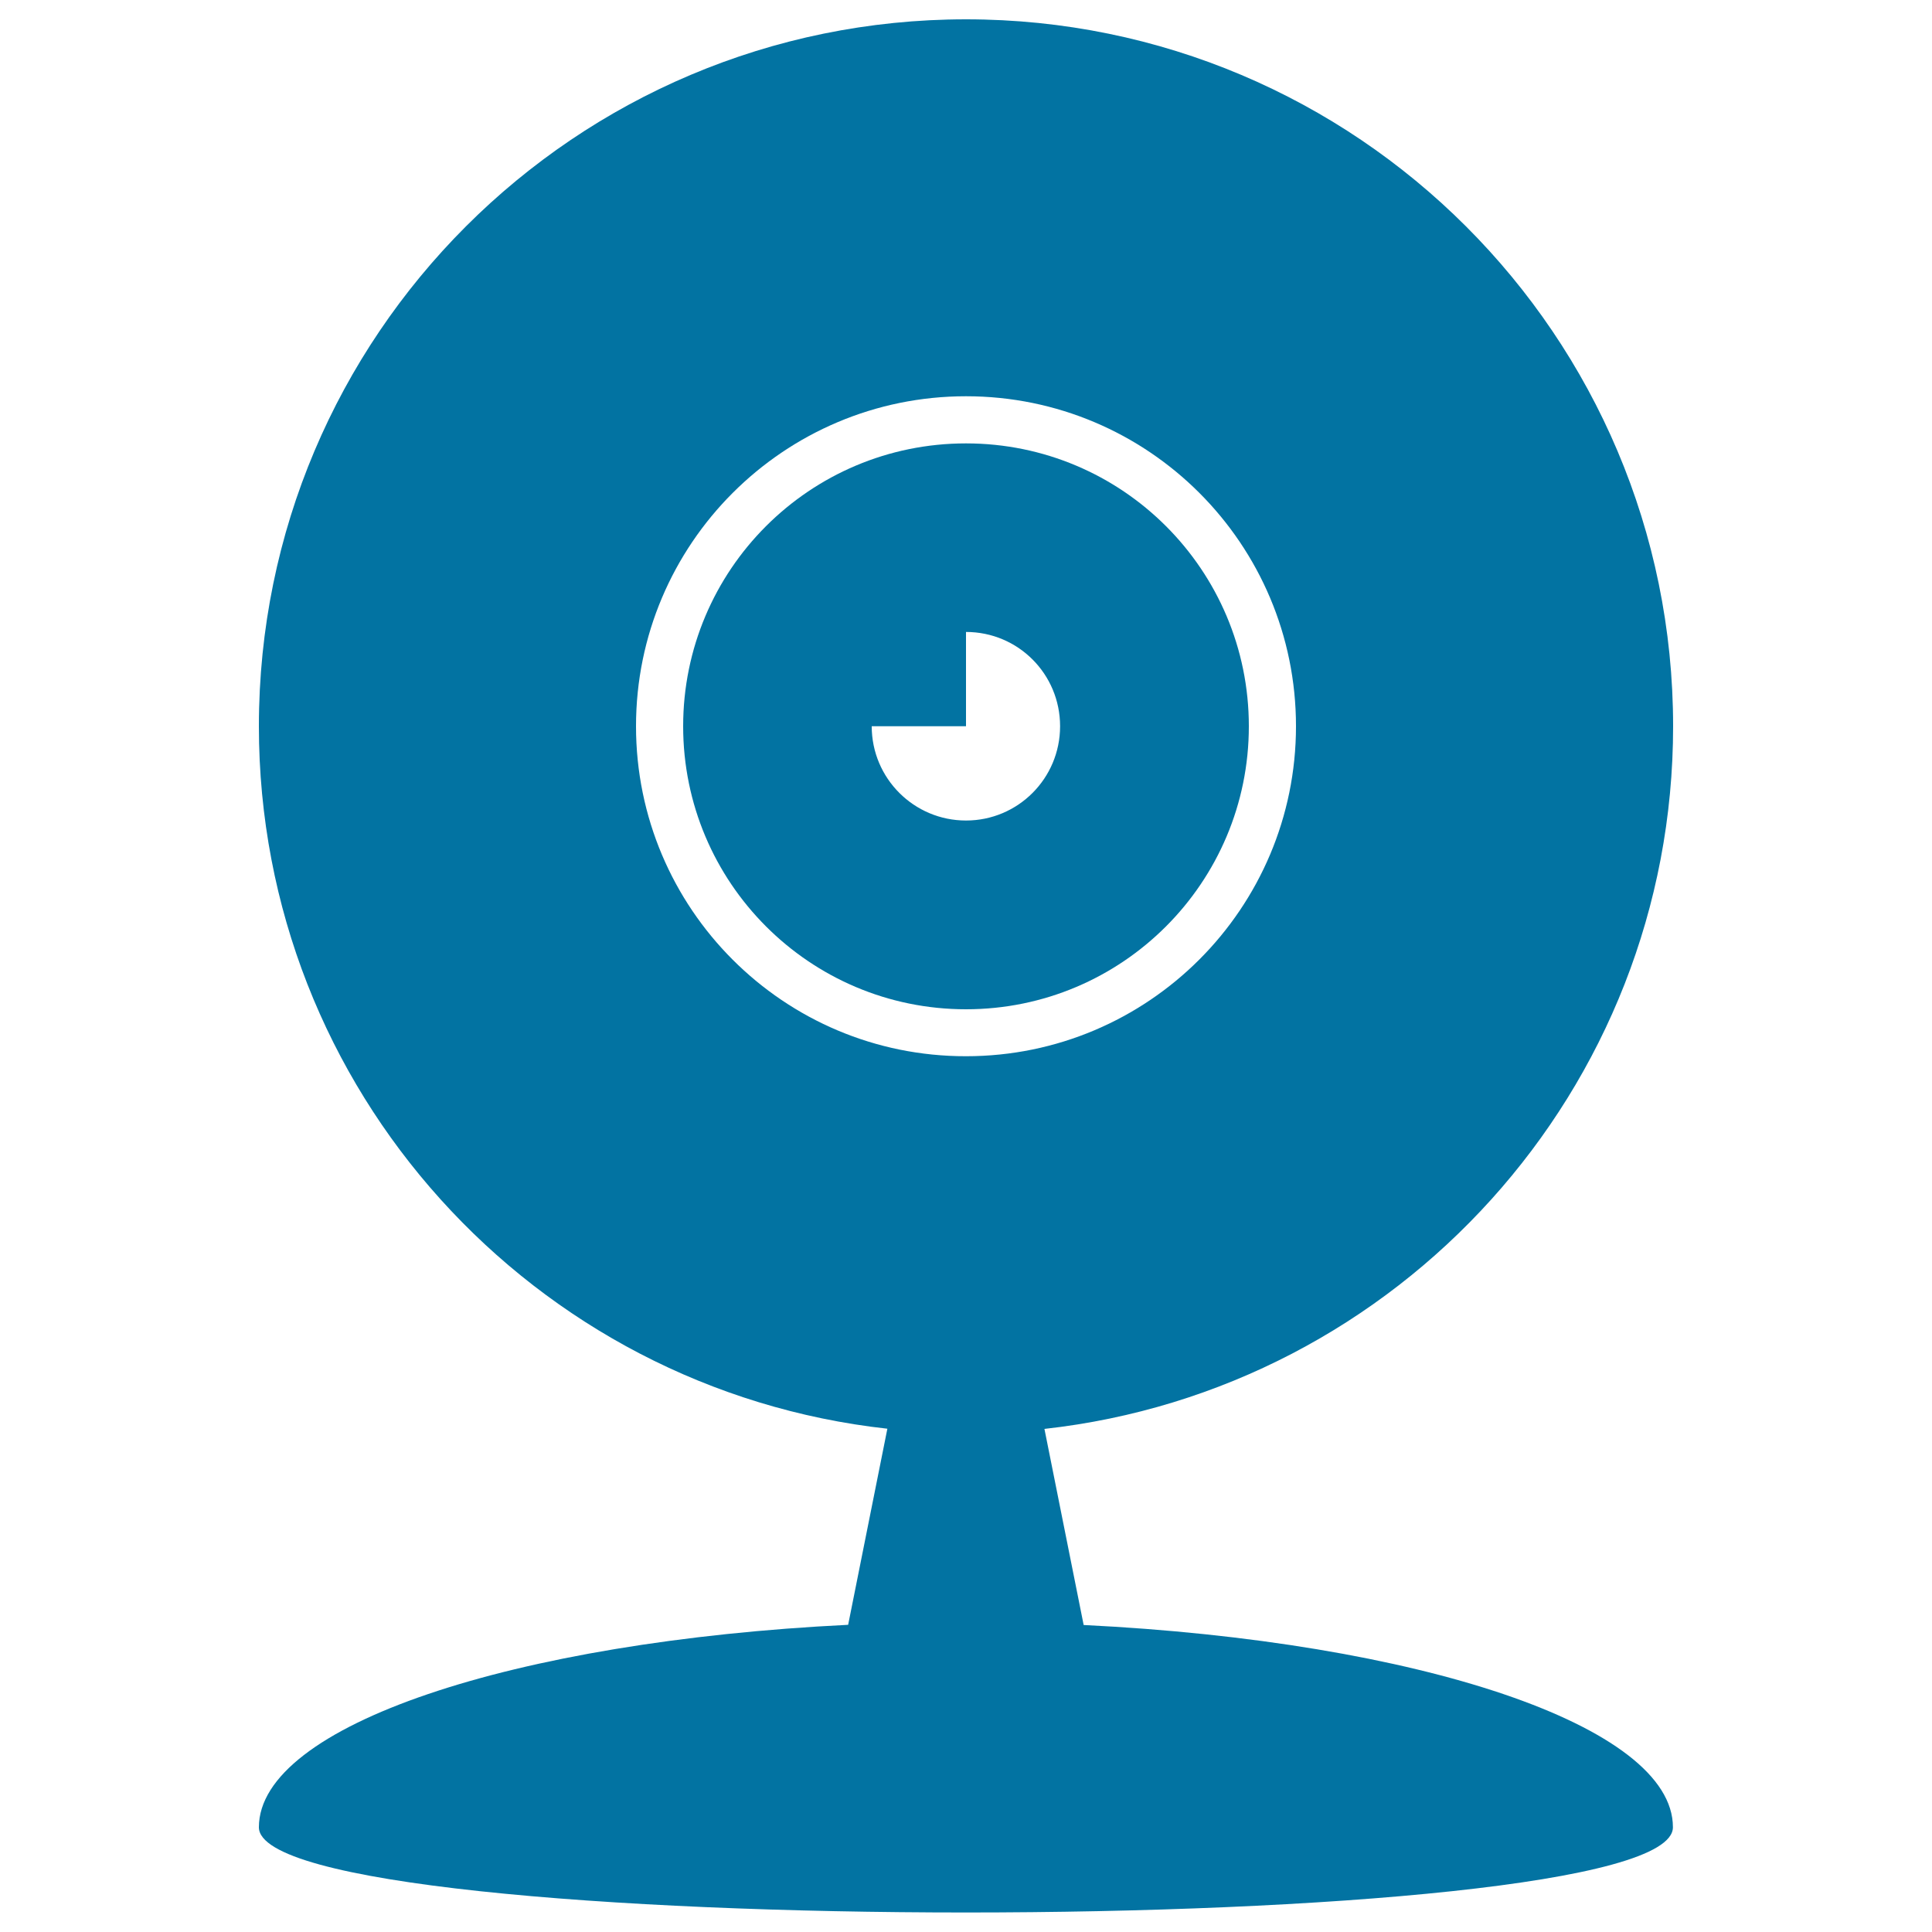
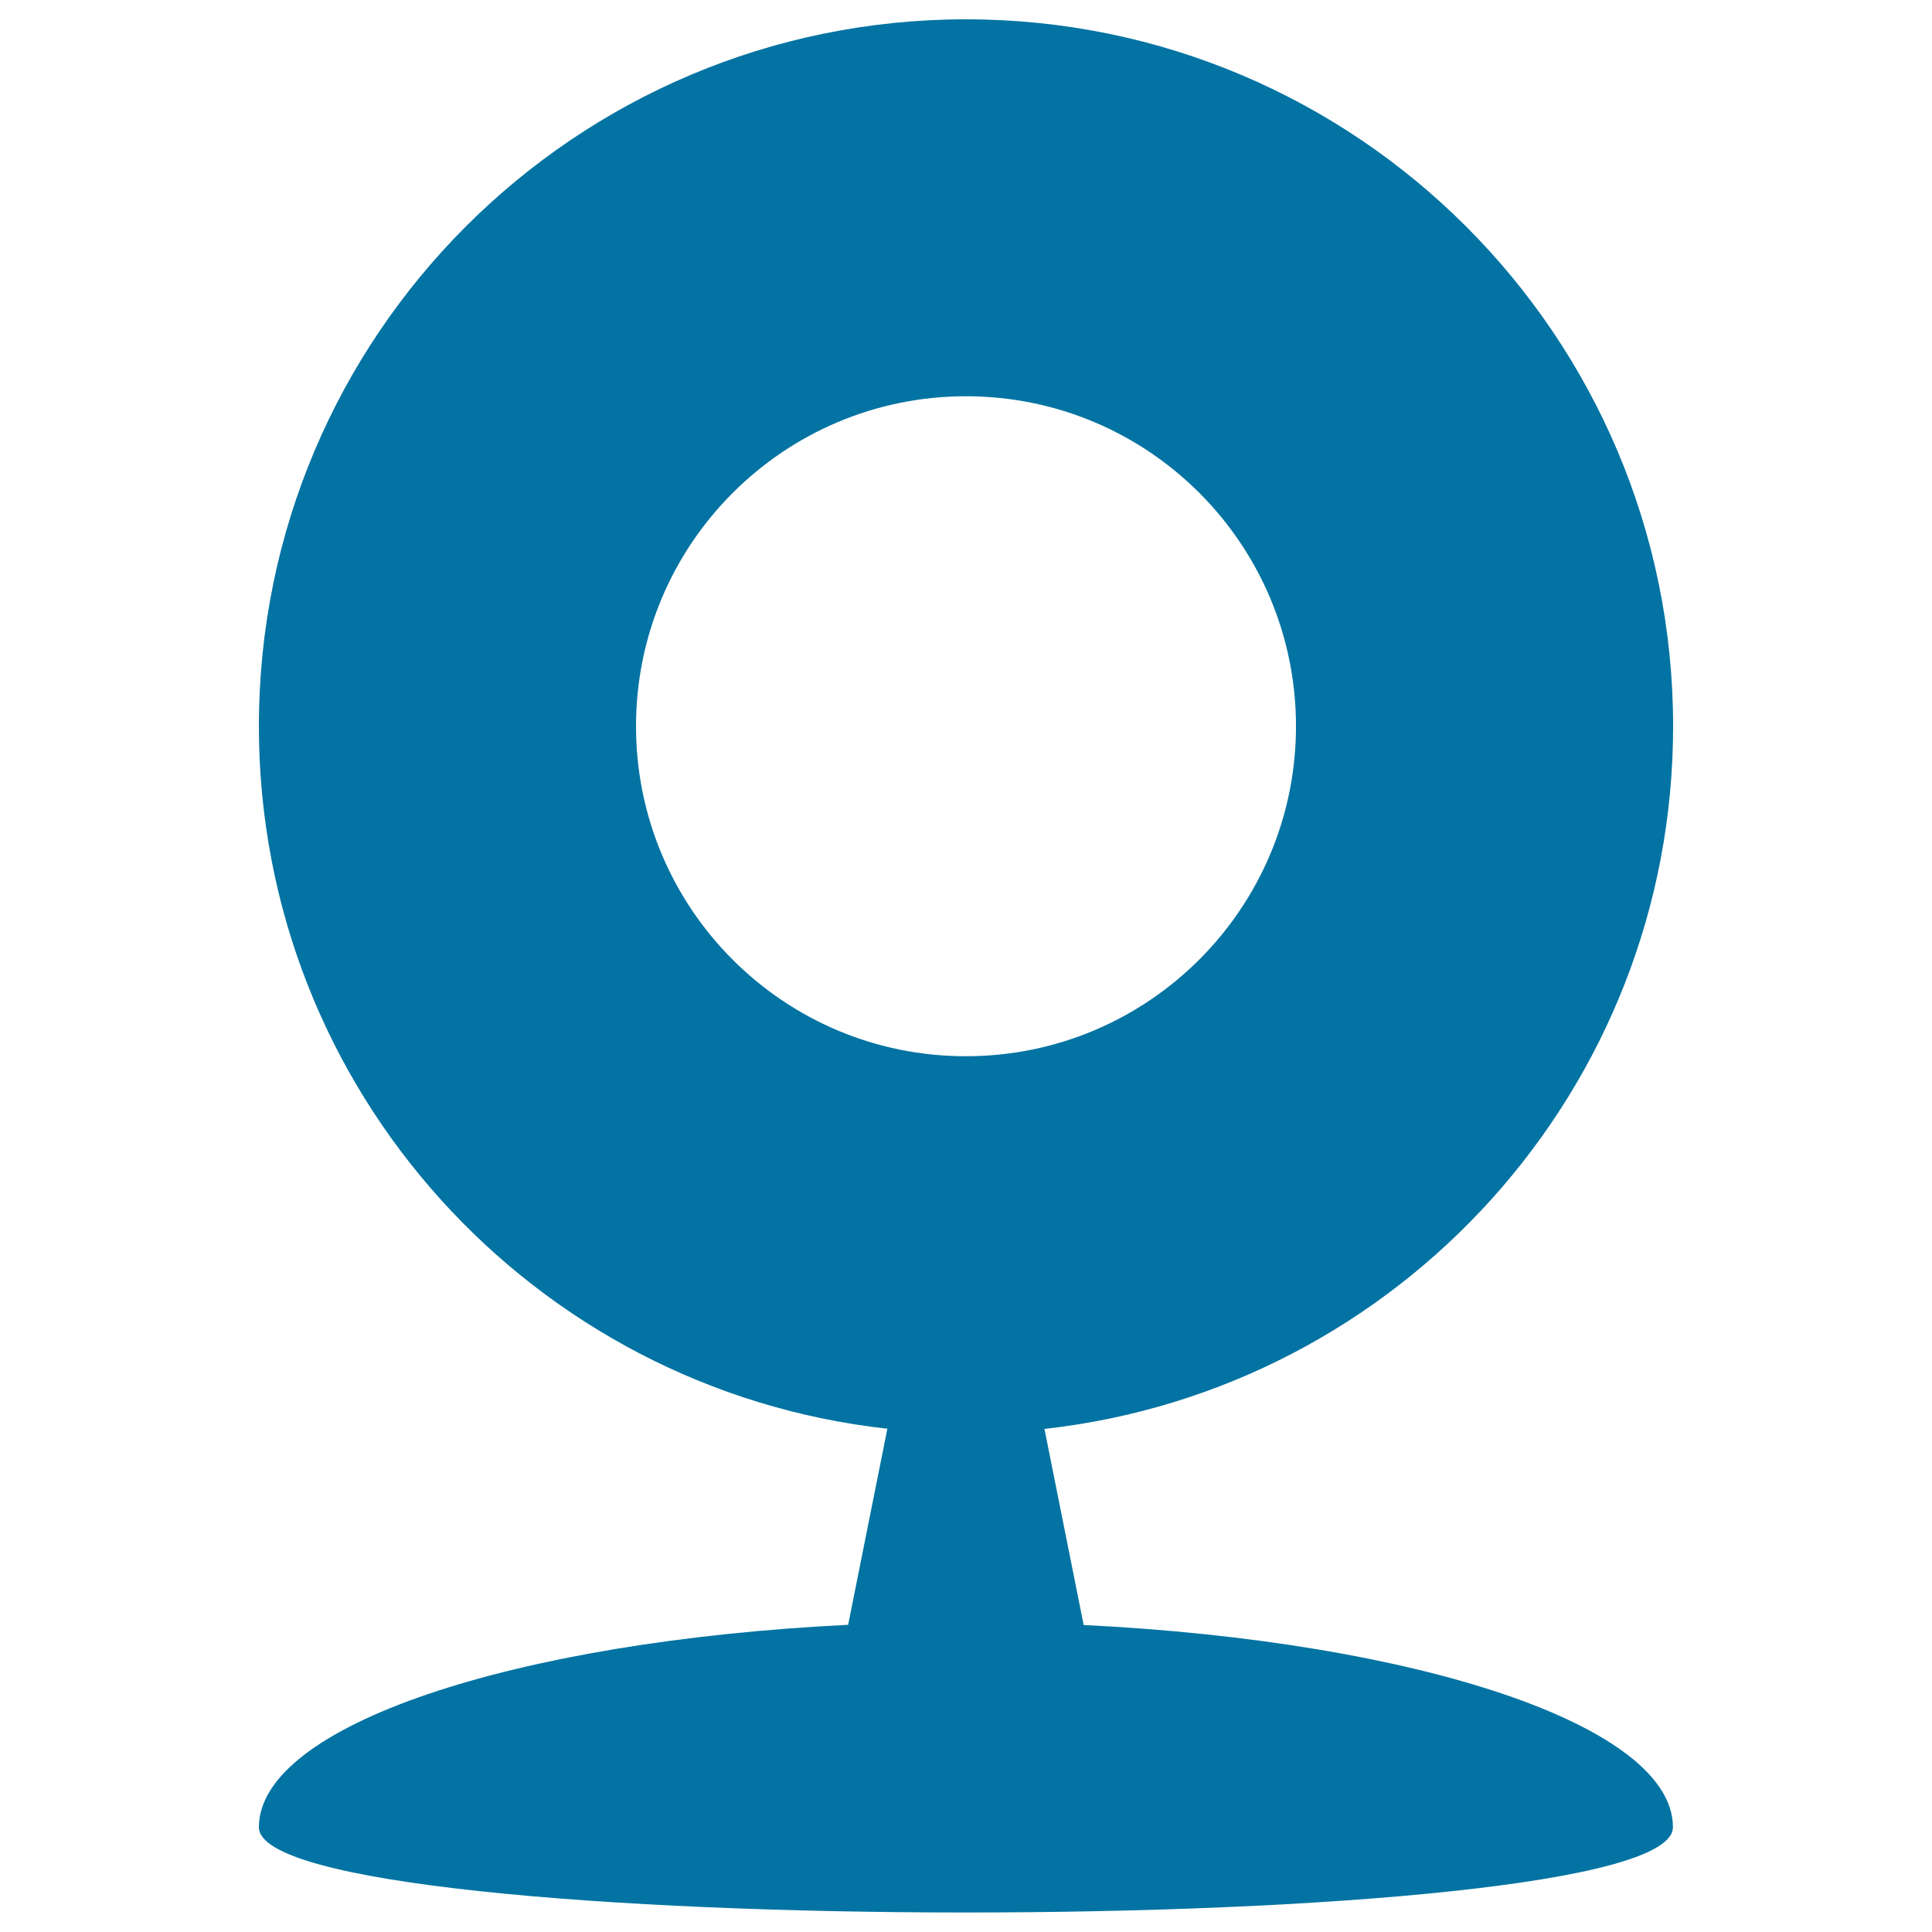
<svg xmlns="http://www.w3.org/2000/svg" viewBox="0 0 1000 1000" style="fill:#0273a2">
  <title>WebCam SVG icon</title>
  <g>
    <g>
      <g>
        <path d="M560.9,841.1l-20.3-101.5C723.6,719.3,866,564.3,866,375.9C866,173.8,702.1,10,500,10C297.8,10,134,173.8,134,375.9c0,188.4,142.3,343.4,325.3,363.6l-20.3,101.5c-173,8.5-305,52.1-305,104.8c0,58.8,731.9,58.8,731.9,0C866,893.2,734,849.6,560.9,841.1z M329.2,375.9c0-94.3,76.5-170.8,170.8-170.8c94.4,0,170.8,76.5,170.8,170.8c0,94.3-76.5,170.8-170.8,170.8C405.7,546.8,329.2,470.3,329.2,375.9z" />
      </g>
      <g>
-         <path d="M646.4,375.9c0-80.9-65.5-146.4-146.4-146.4c-80.9,0-146.4,65.5-146.4,146.4c0,80.9,65.5,146.5,146.4,146.5C580.9,522.4,646.4,456.8,646.4,375.9z M451.2,375.9H500v-48.8c27,0,48.7,21.8,48.7,48.8c0,27-21.8,48.8-48.7,48.8C473.1,424.7,451.2,402.9,451.2,375.9z" />
-       </g>
+         </g>
    </g>
  </g>
</svg>